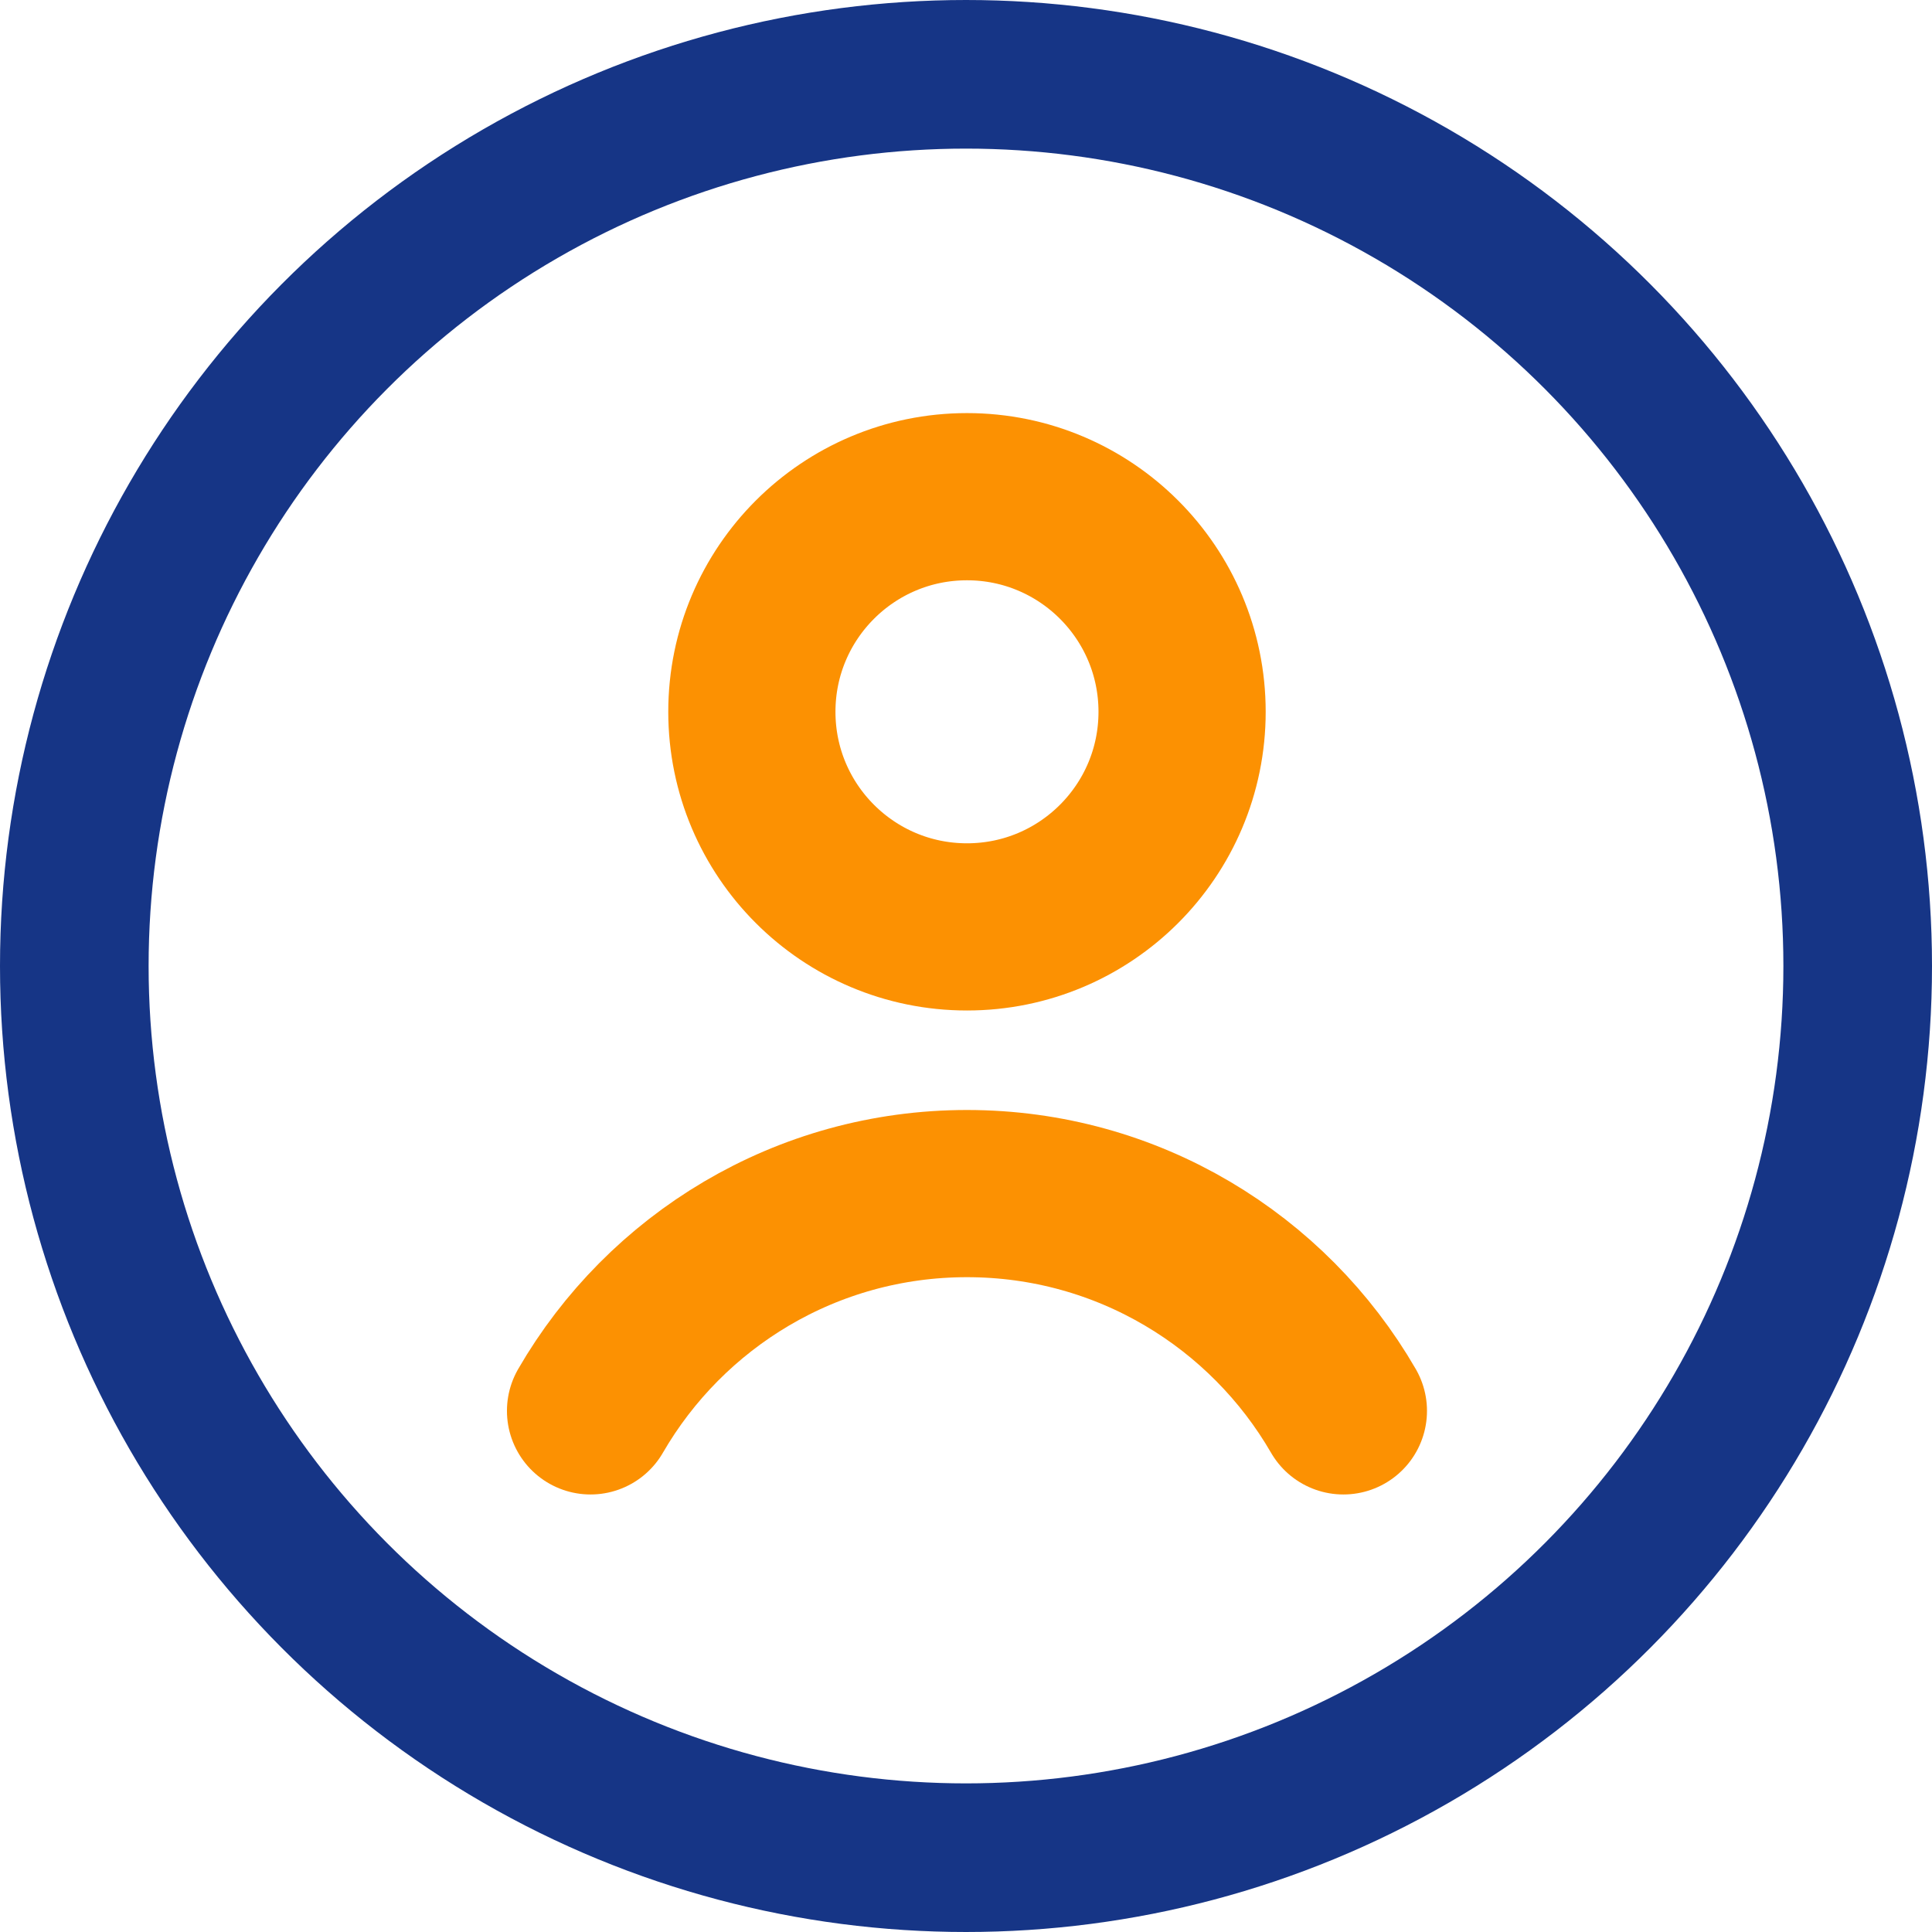
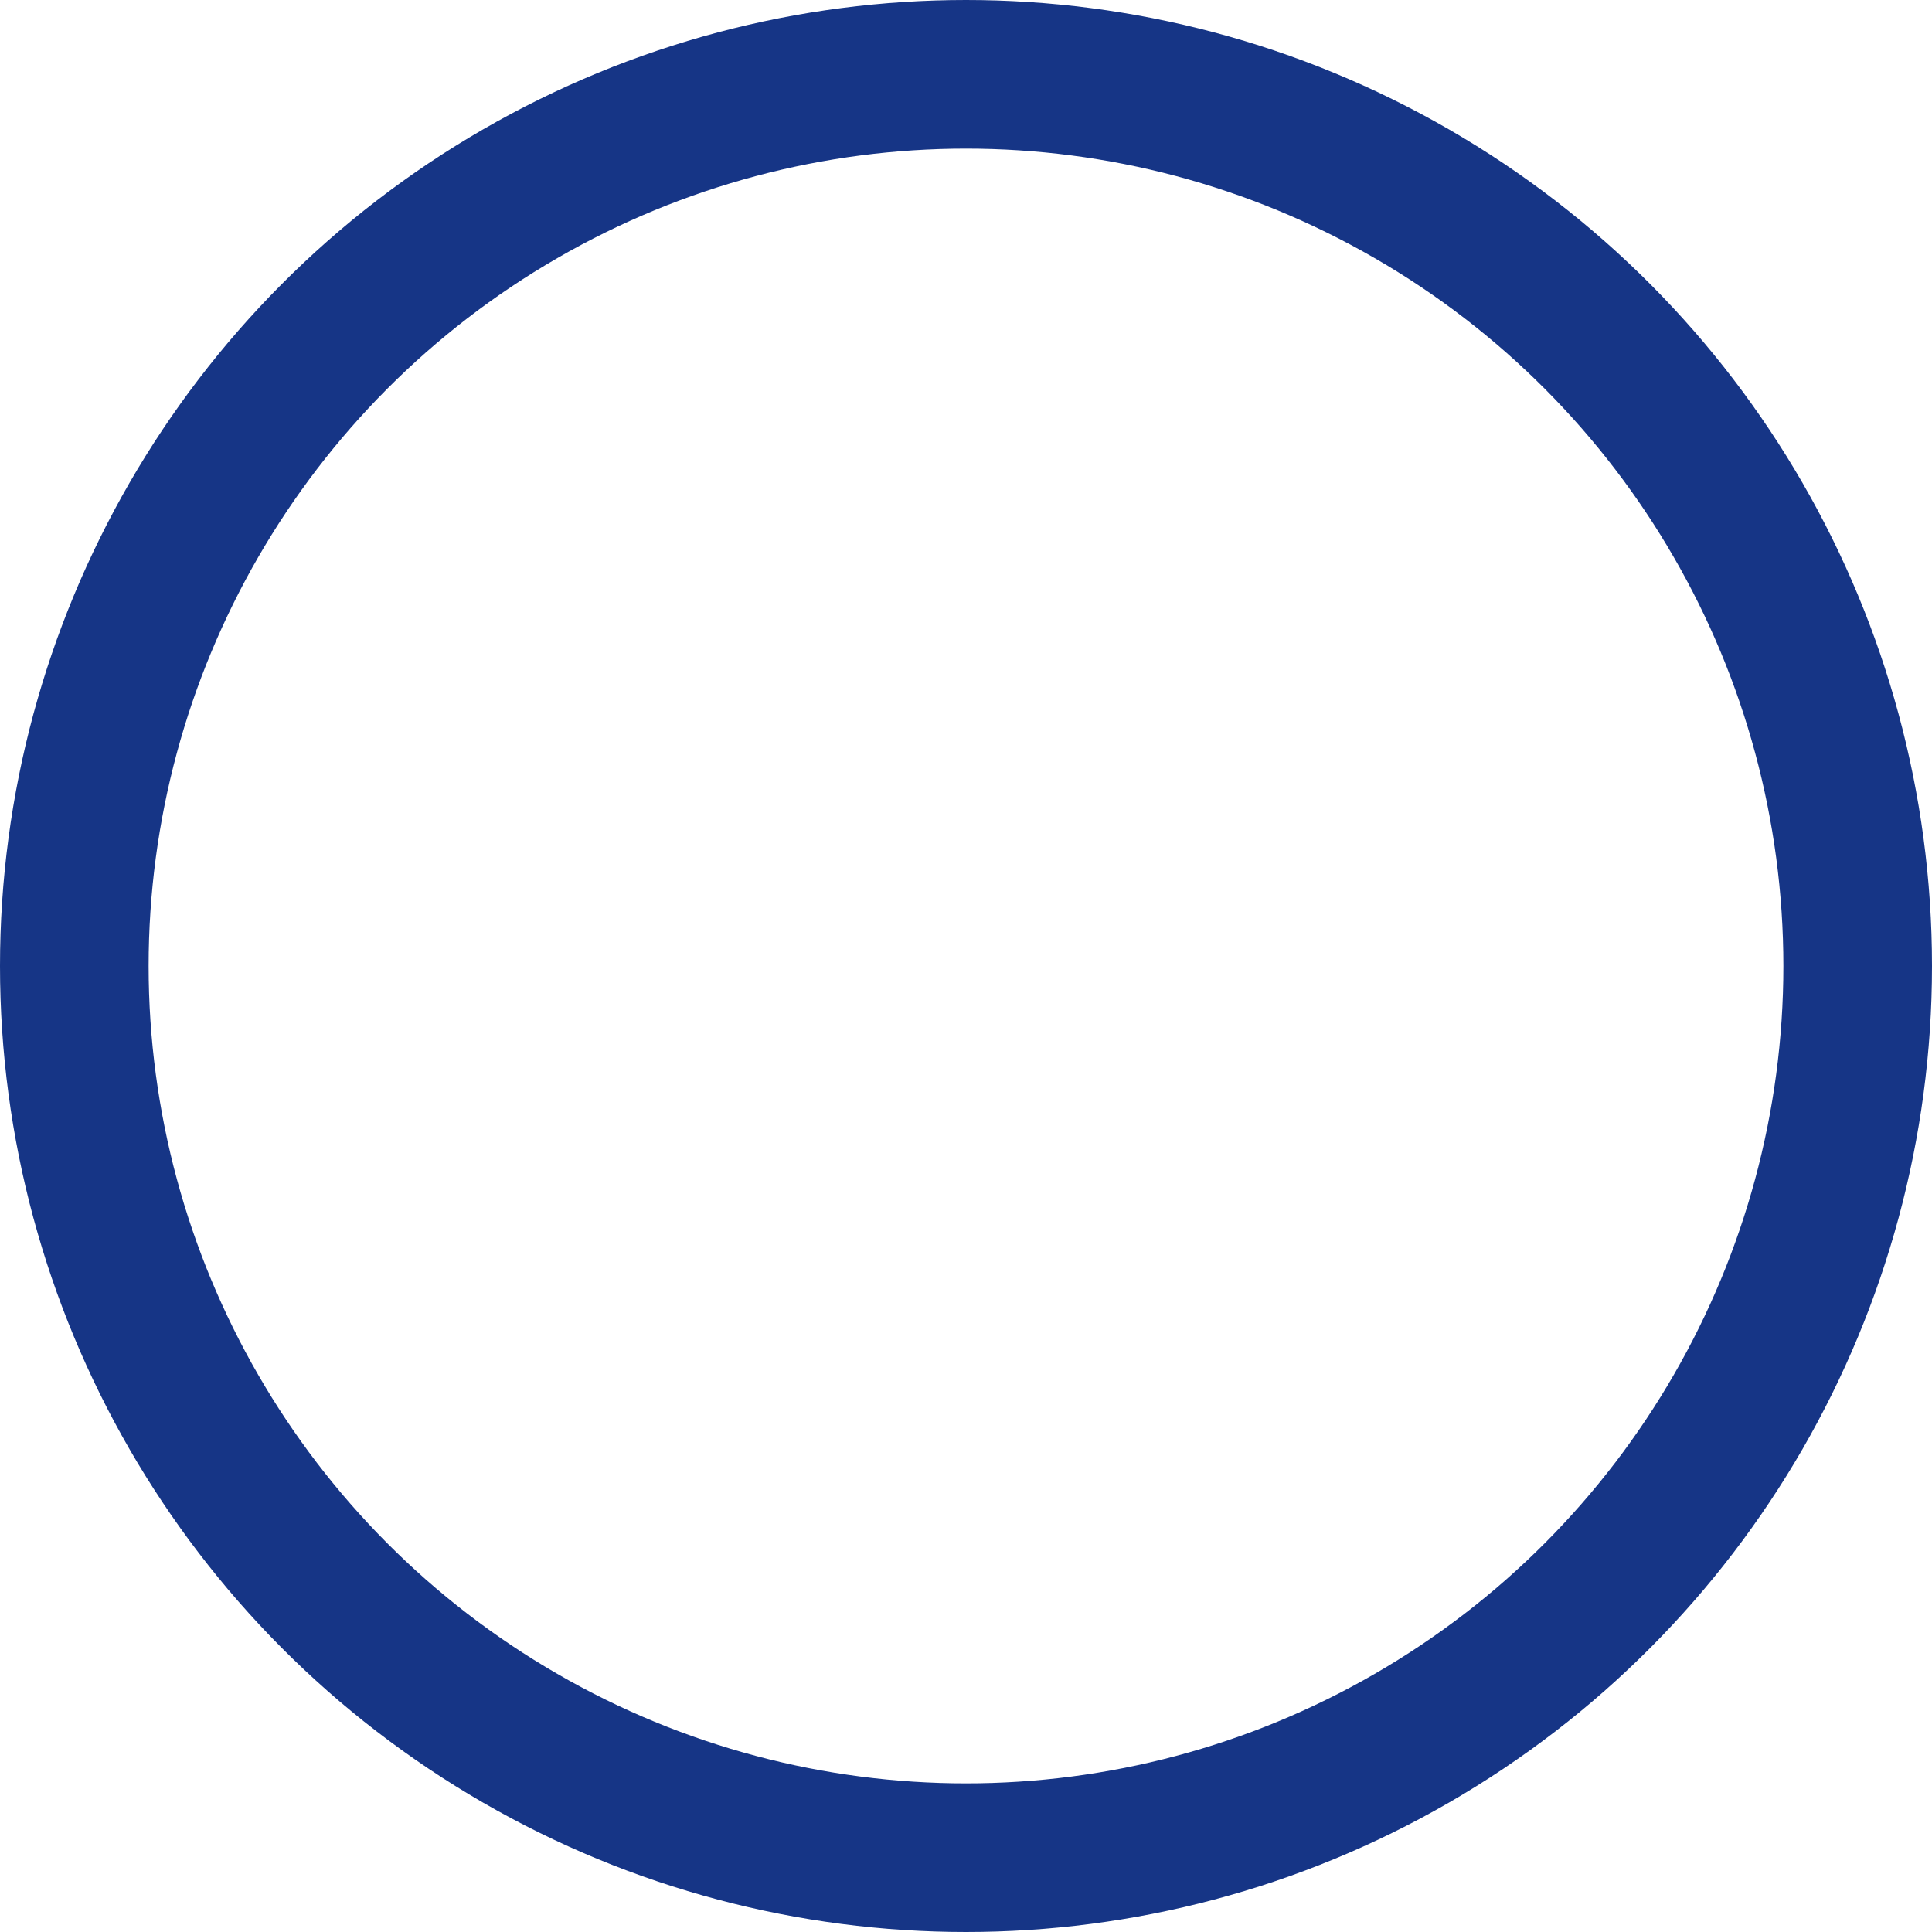
<svg xmlns="http://www.w3.org/2000/svg" width="104" height="104" viewBox="0 0 104 104" fill="none">
-   <path d="M31.789 75.948C35.834 68.956 43.394 64.251 52.052 64.251C60.711 64.251 68.271 68.956 72.315 75.948M63.632 38.316C63.632 44.711 58.447 49.895 52.053 49.895C45.657 49.895 40.473 44.711 40.473 38.316C40.473 31.921 45.657 26.737 52.053 26.737C58.447 26.737 63.632 31.921 63.632 38.316Z" stroke="#FC9102" stroke-width="9" stroke-linecap="round" />
  <circle cx="52" cy="52" r="48" stroke="#163586" stroke-width="8" />
</svg>